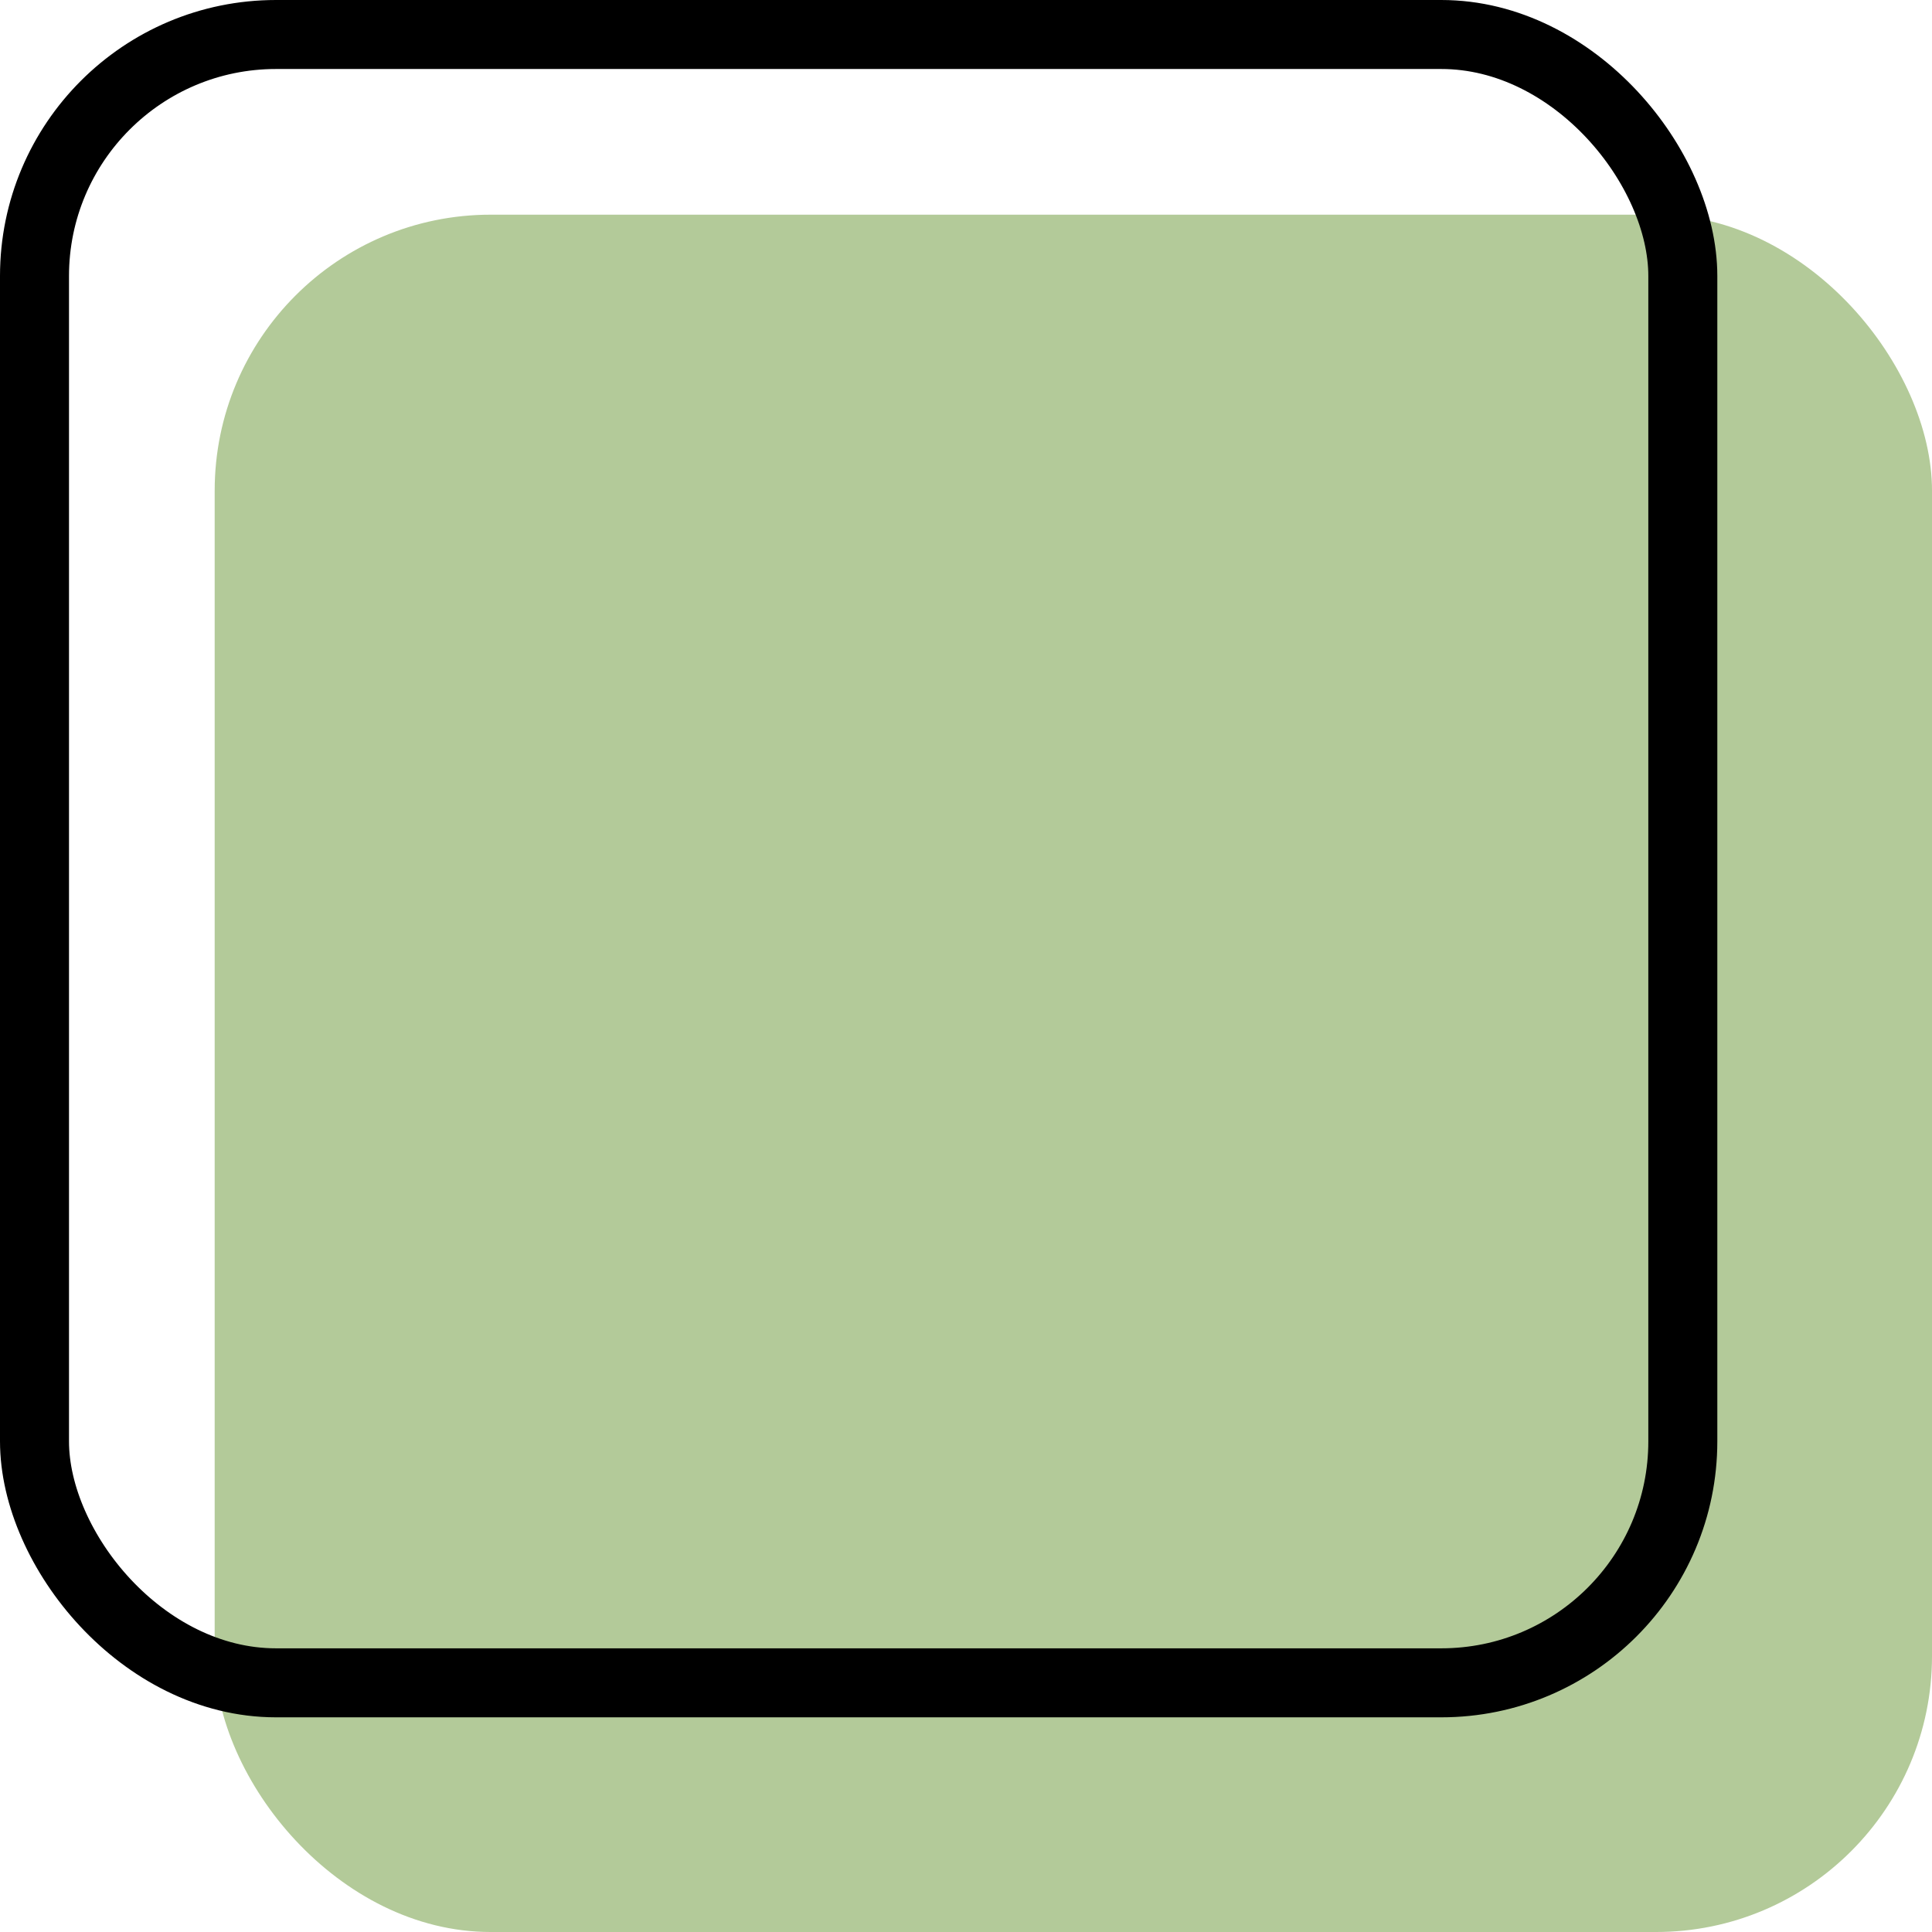
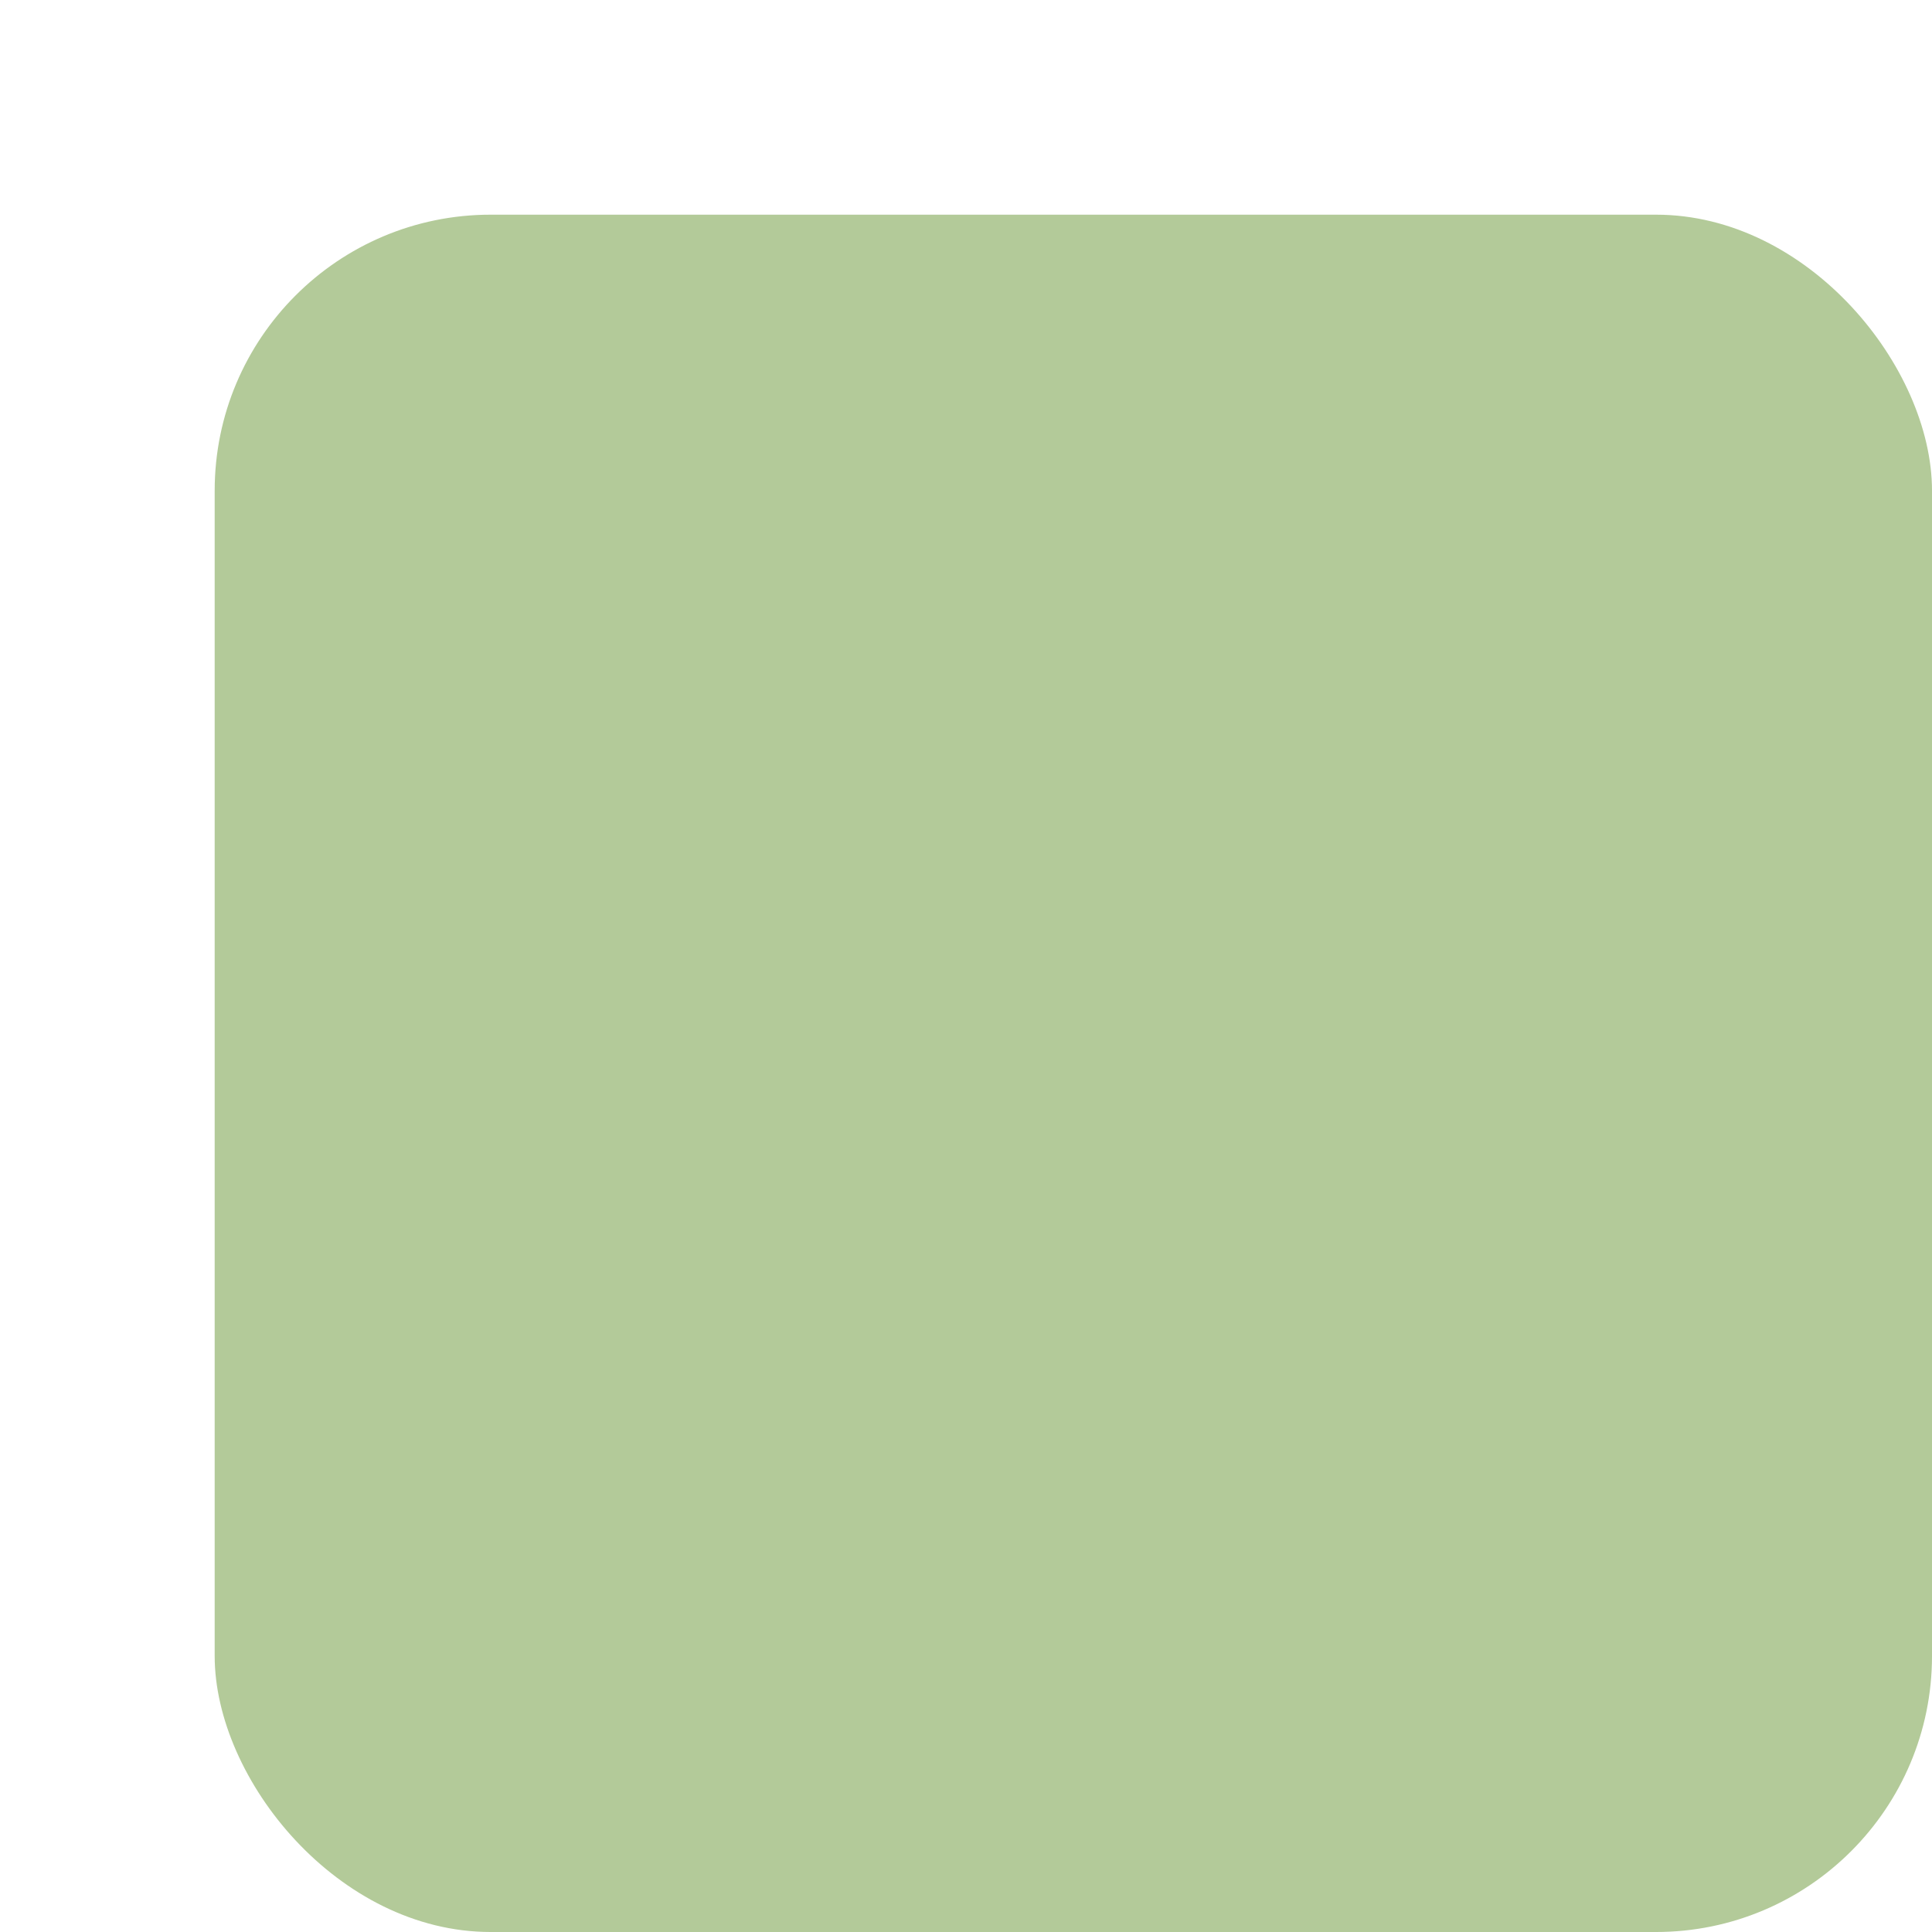
<svg xmlns="http://www.w3.org/2000/svg" width="42" height="42" viewBox="0 0 42 42" fill="none">
  <rect x="4.667" y="4.667" width="37.333" height="37.333" rx="6" fill="#B3CA99" />
-   <rect x="0.75" y="0.75" width="35.833" height="35.833" rx="5.25" stroke="black" stroke-width="1.5" />
</svg>